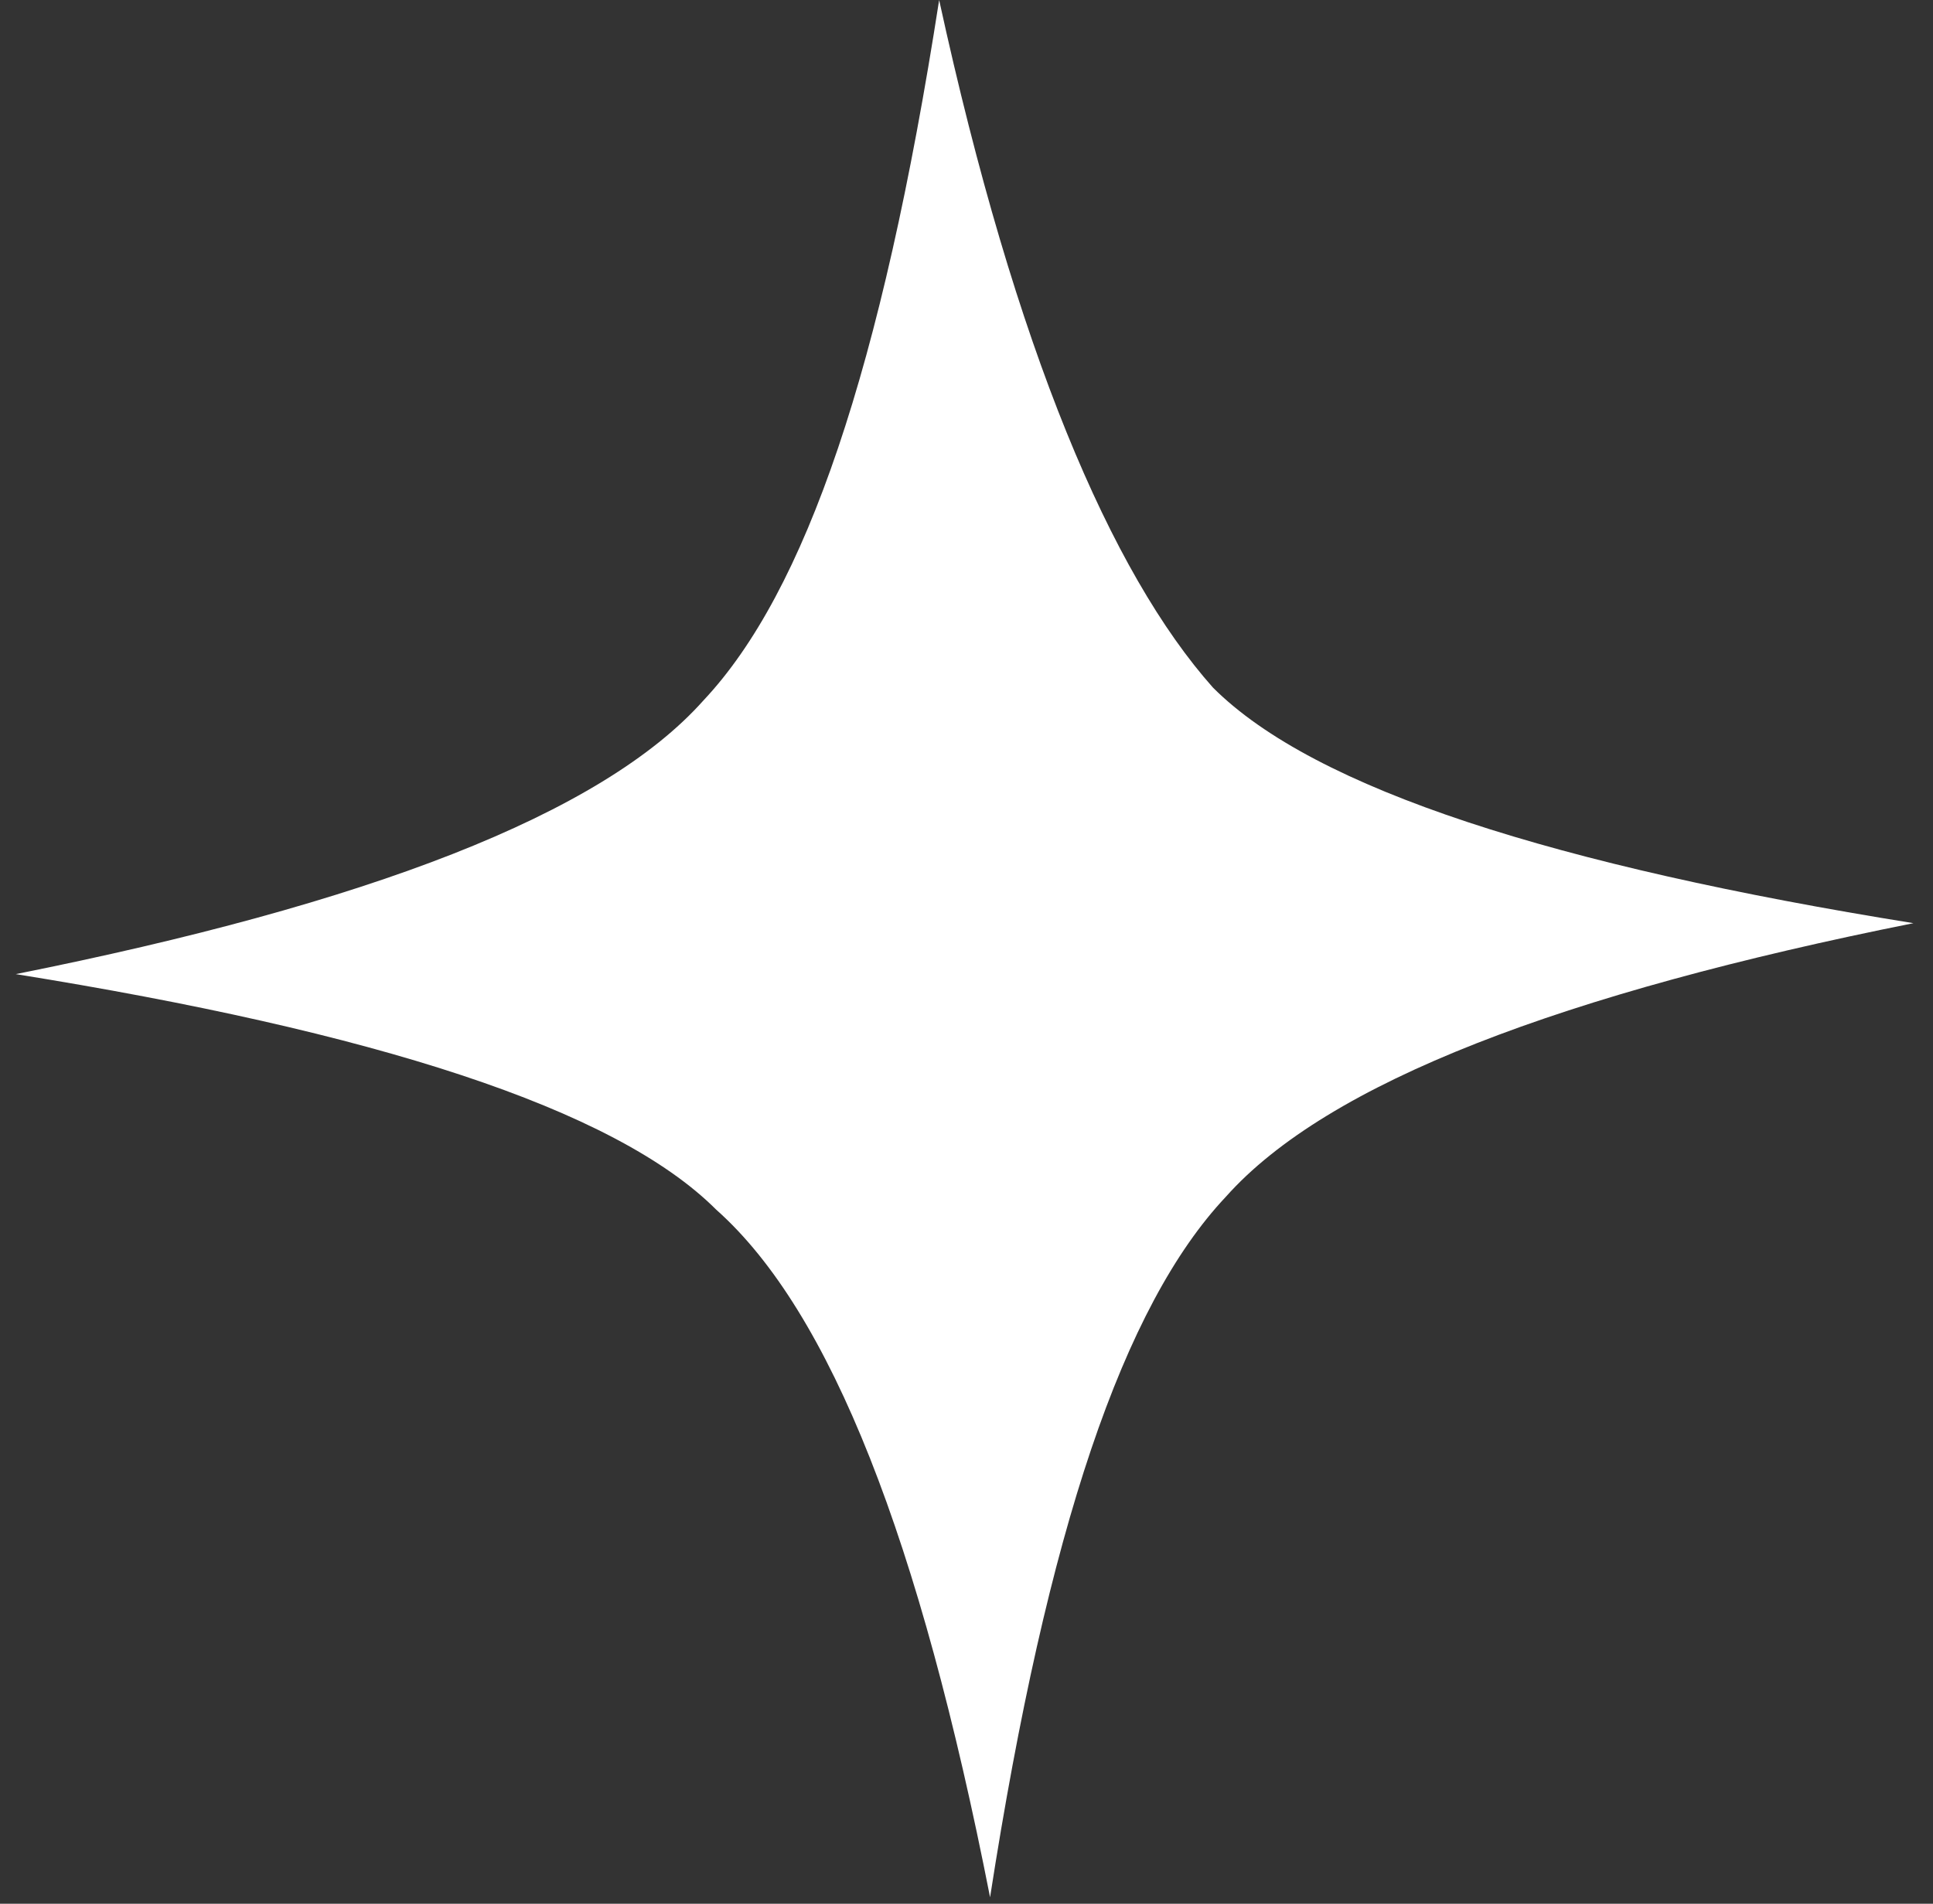
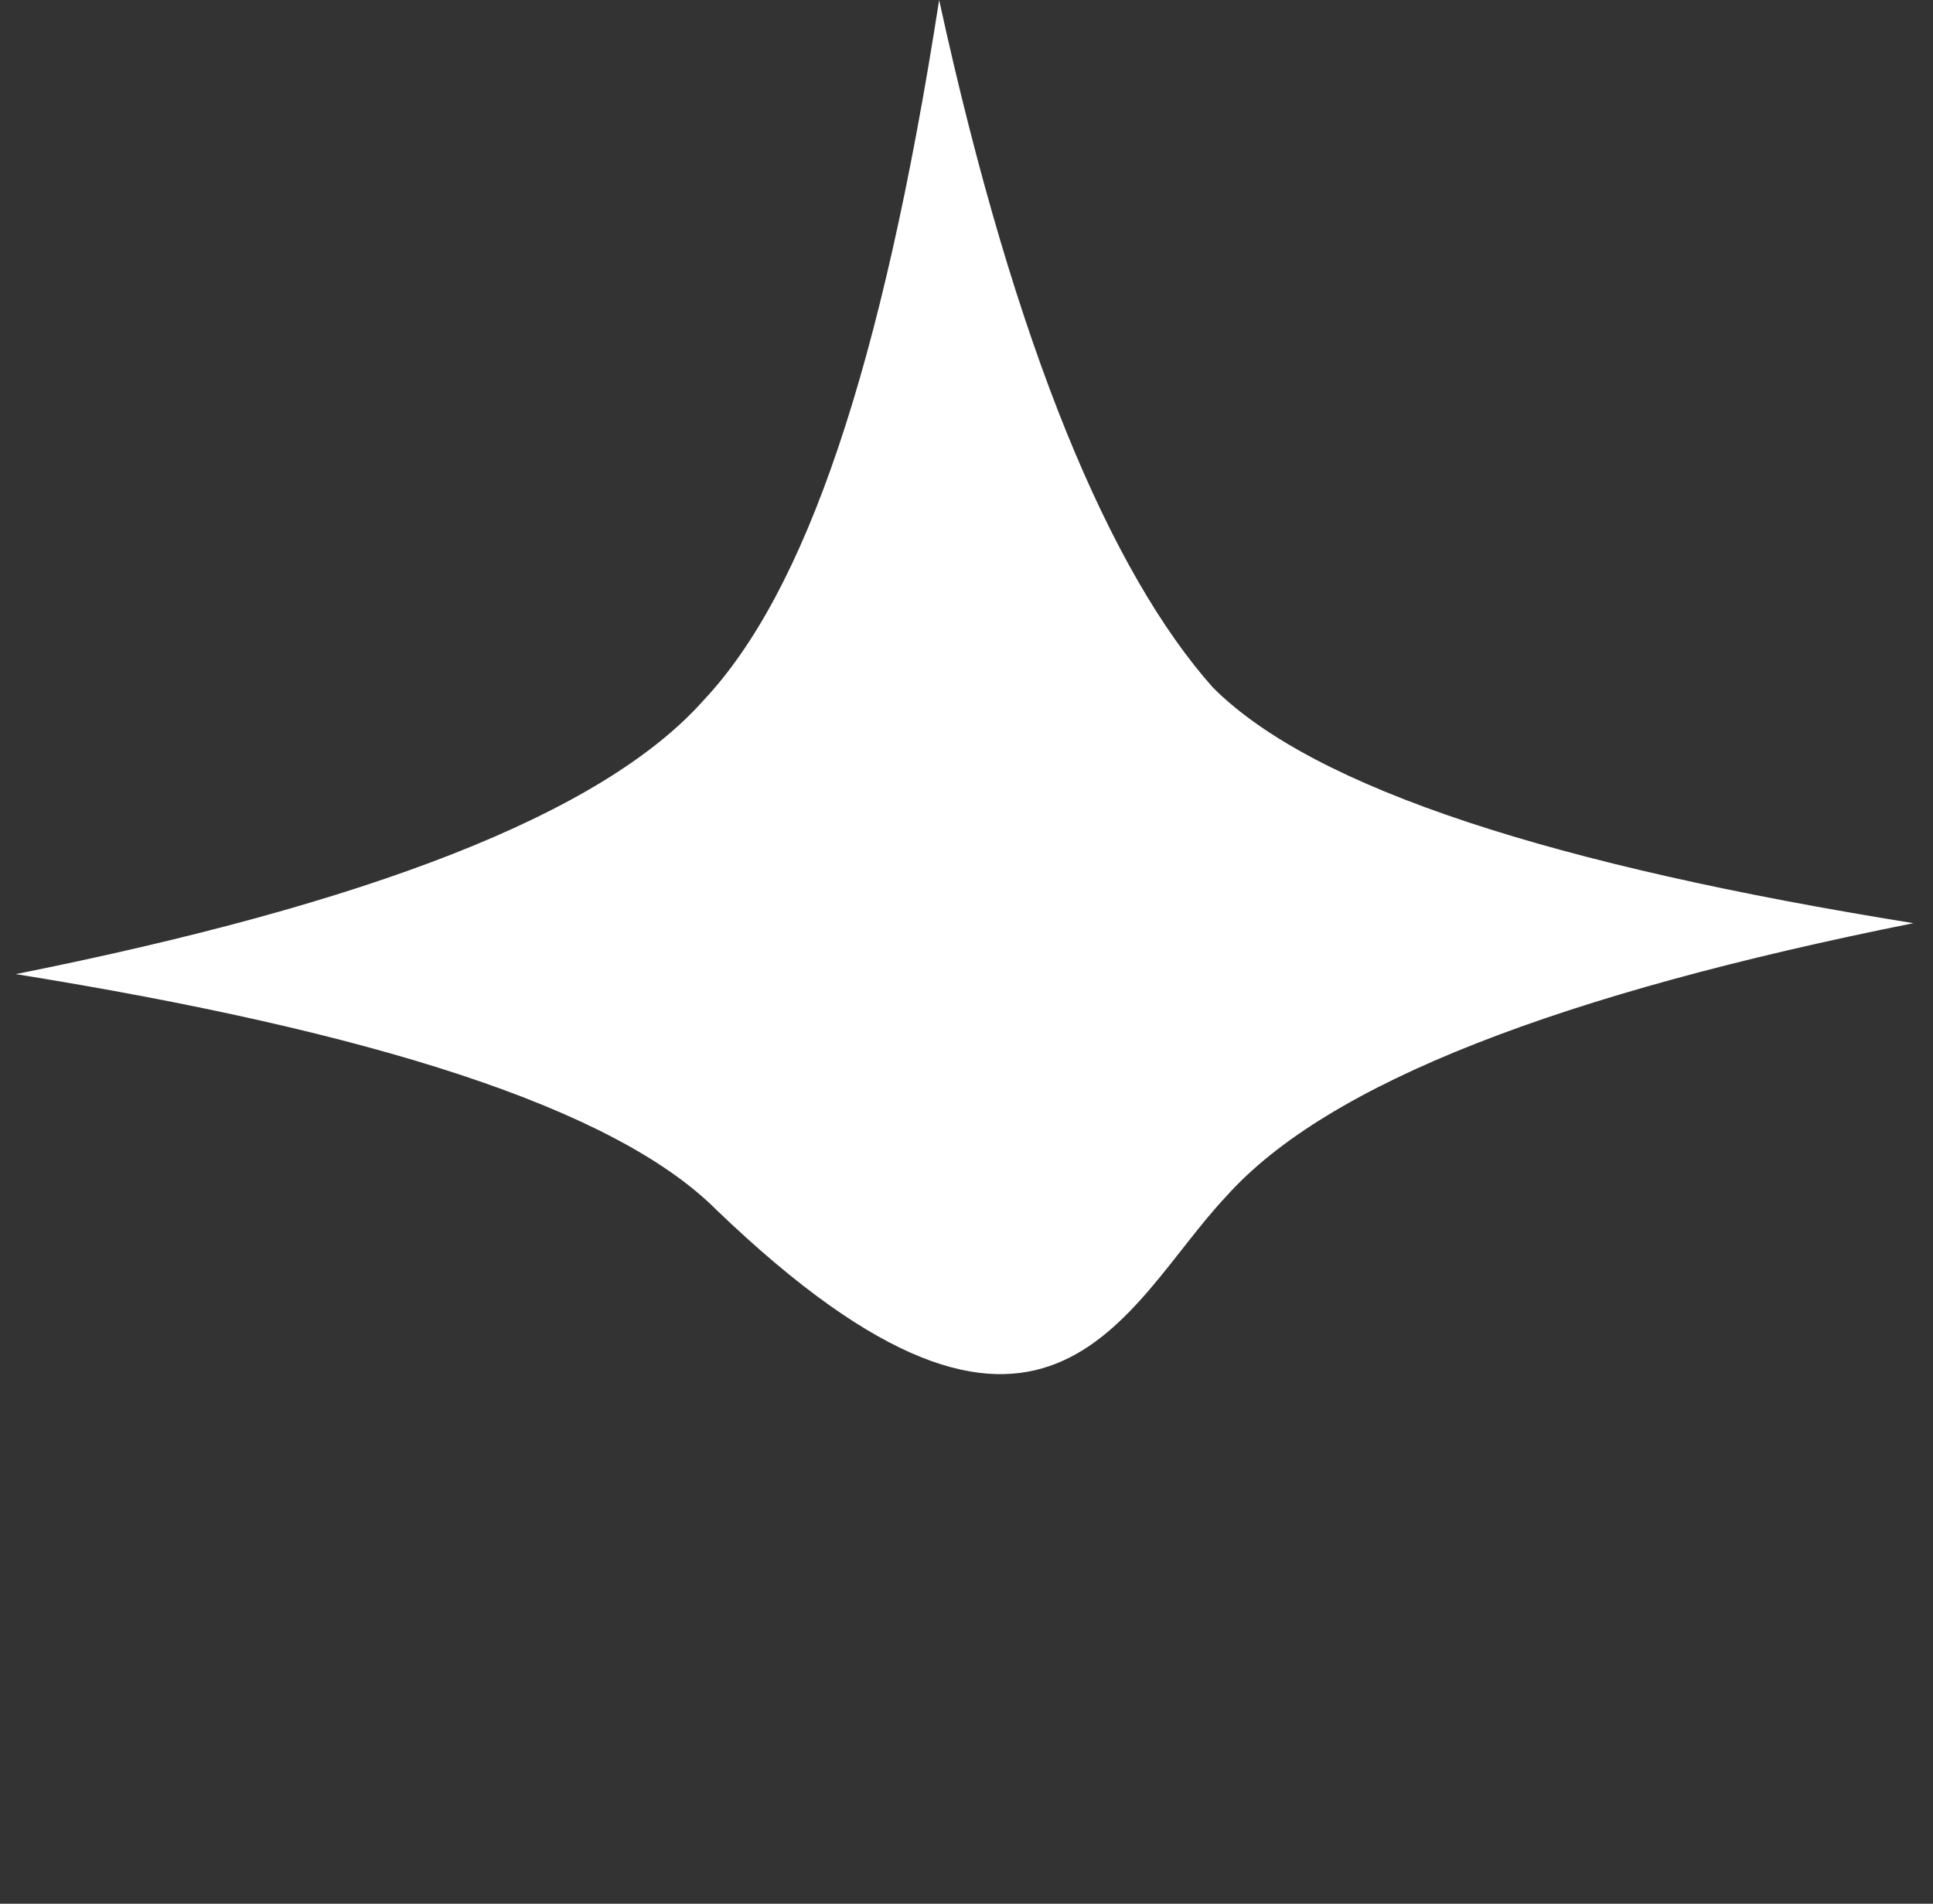
<svg xmlns="http://www.w3.org/2000/svg" width="67" height="66" viewBox="0 0 67 66" fill="none">
  <rect x="0" y="0" width="67" height="66" fill="#333333" stroke="none" />
-   <path d="M32.552 0C30.565 12.802 27.916 20.527 24.385 24.28C20.853 28.253 12.687 31.343 0.547 33.771C12.907 35.757 21.295 38.406 24.826 41.938C28.799 45.469 31.89 53.415 34.317 65.776C36.304 52.974 38.953 45.248 42.484 41.496C46.016 37.523 54.183 34.433 66.322 32.005C53.962 30.018 45.574 27.37 42.043 23.838C38.511 19.865 35.2 12.14 32.552 0Z" fill="white" />
+   <path d="M32.552 0C30.565 12.802 27.916 20.527 24.385 24.28C20.853 28.253 12.687 31.343 0.547 33.771C12.907 35.757 21.295 38.406 24.826 41.938C36.304 52.974 38.953 45.248 42.484 41.496C46.016 37.523 54.183 34.433 66.322 32.005C53.962 30.018 45.574 27.37 42.043 23.838C38.511 19.865 35.2 12.14 32.552 0Z" fill="white" />
</svg>